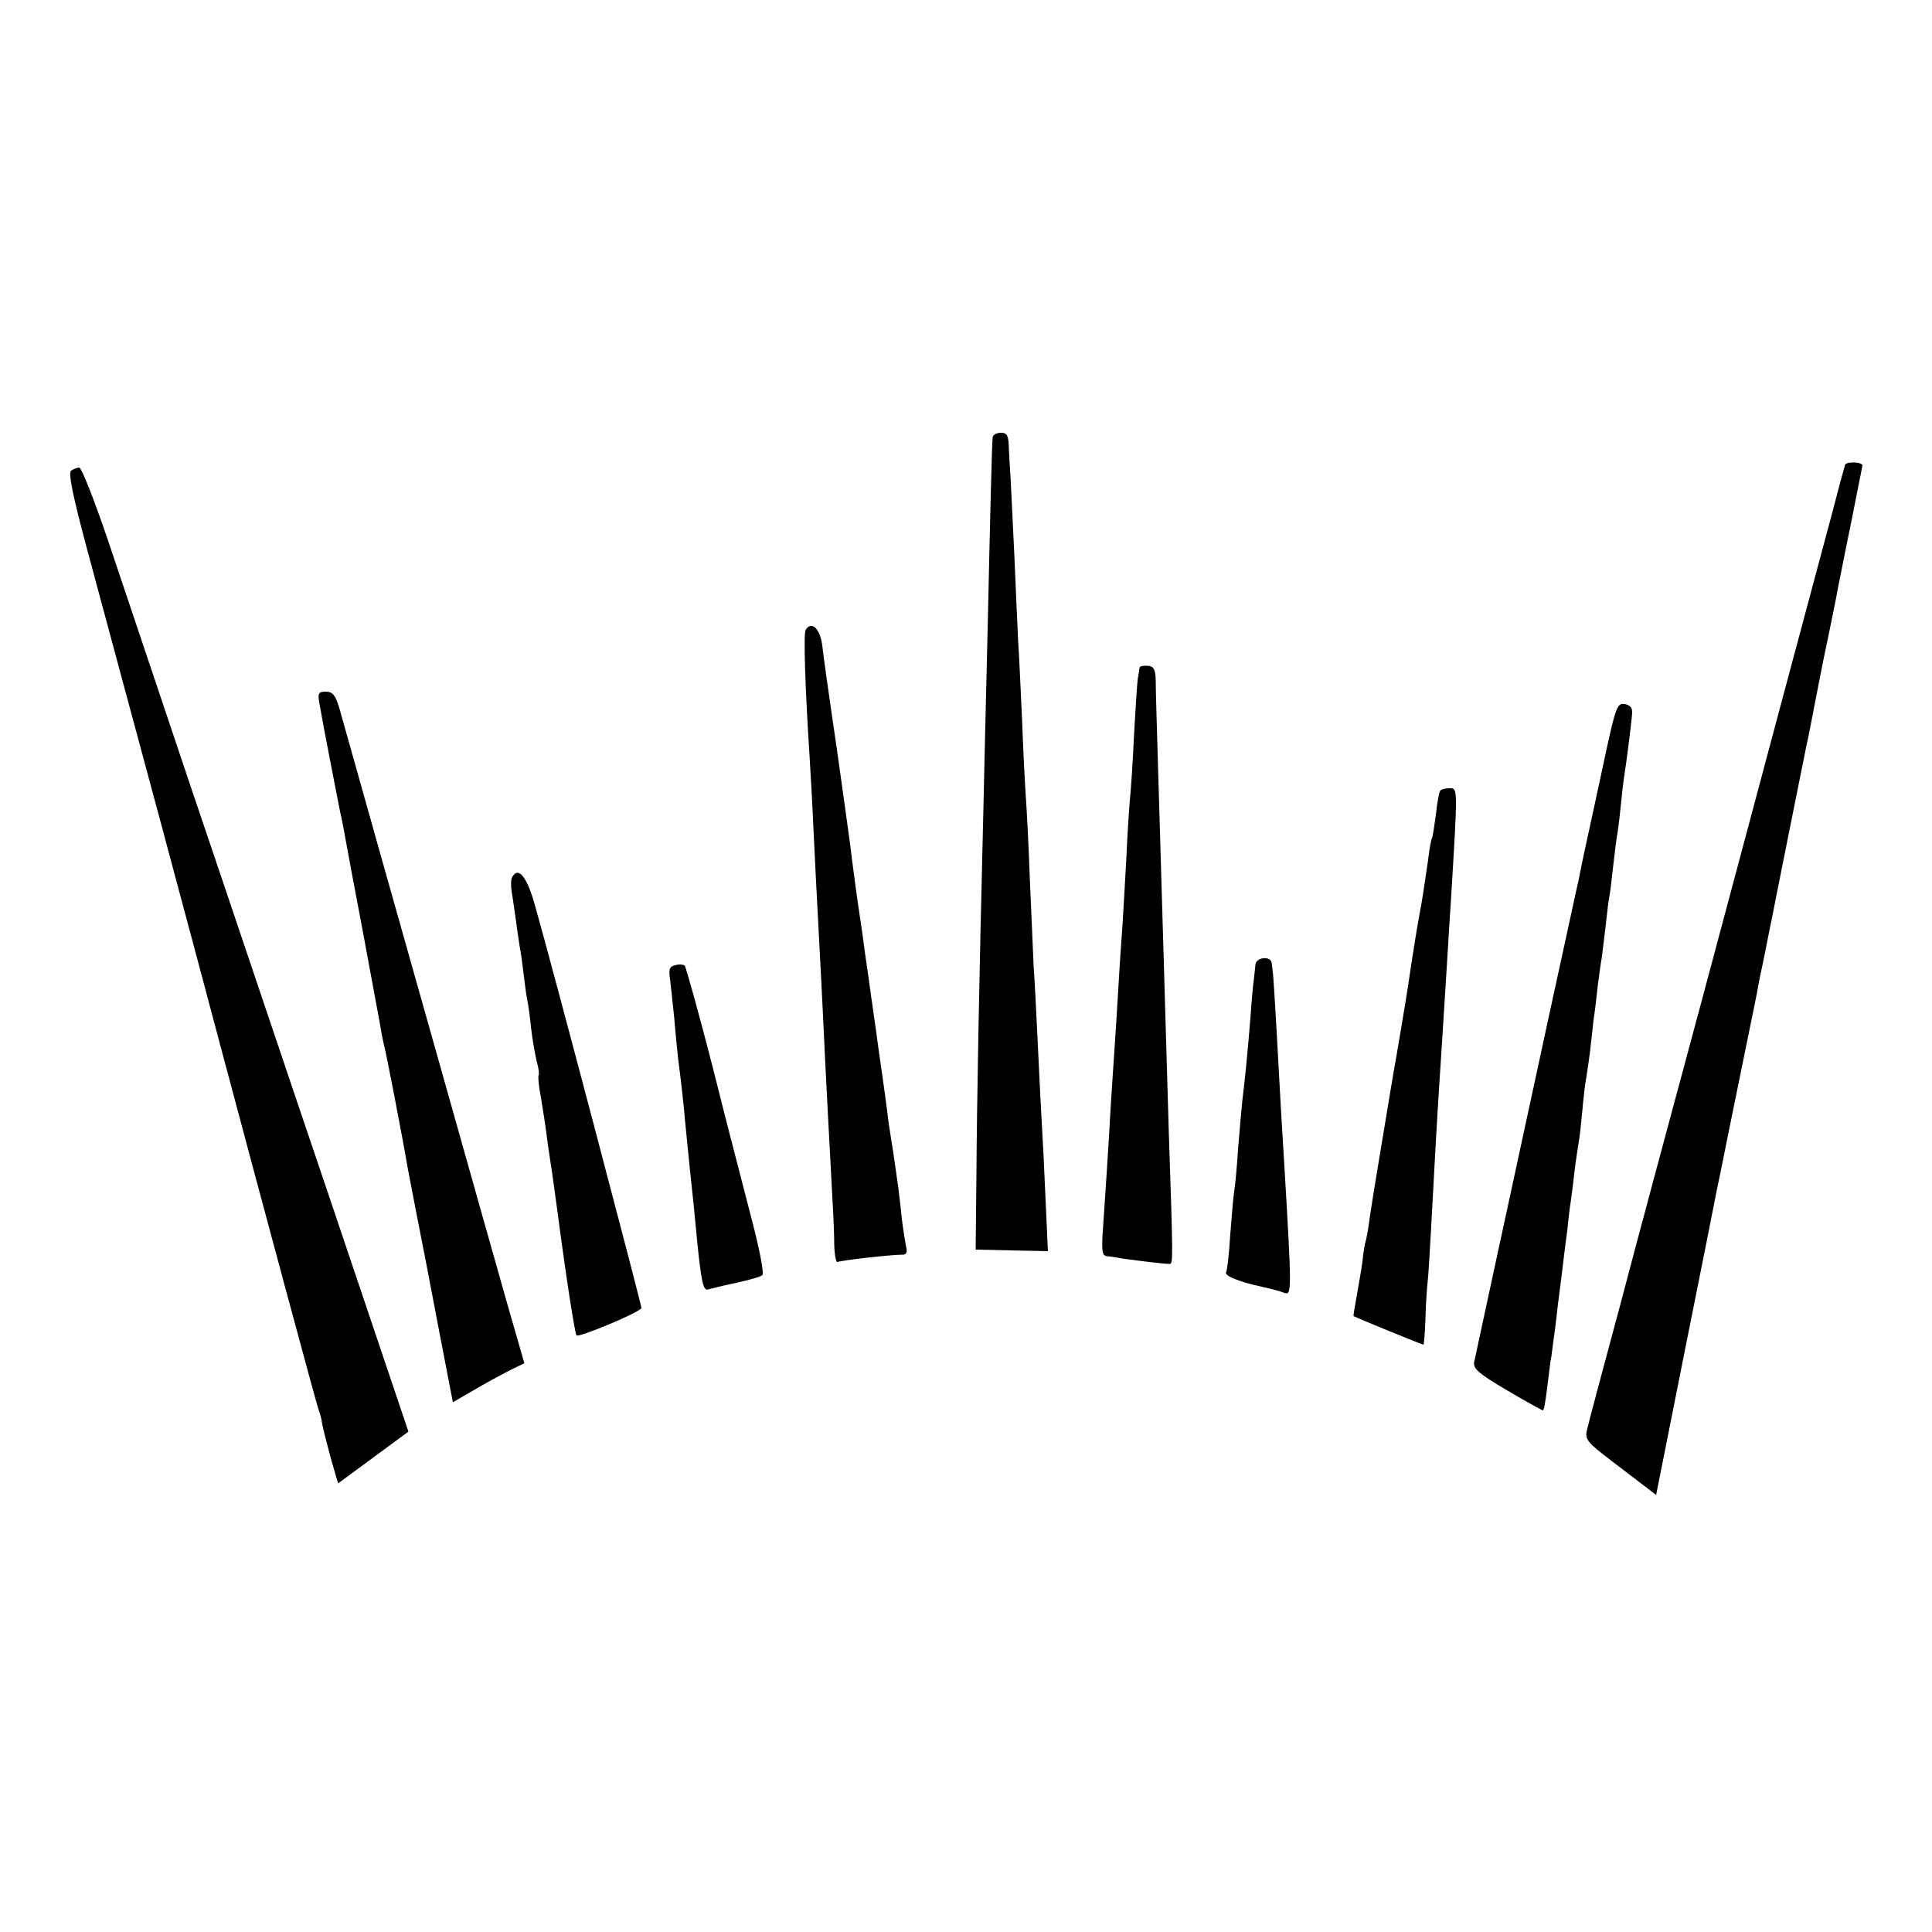
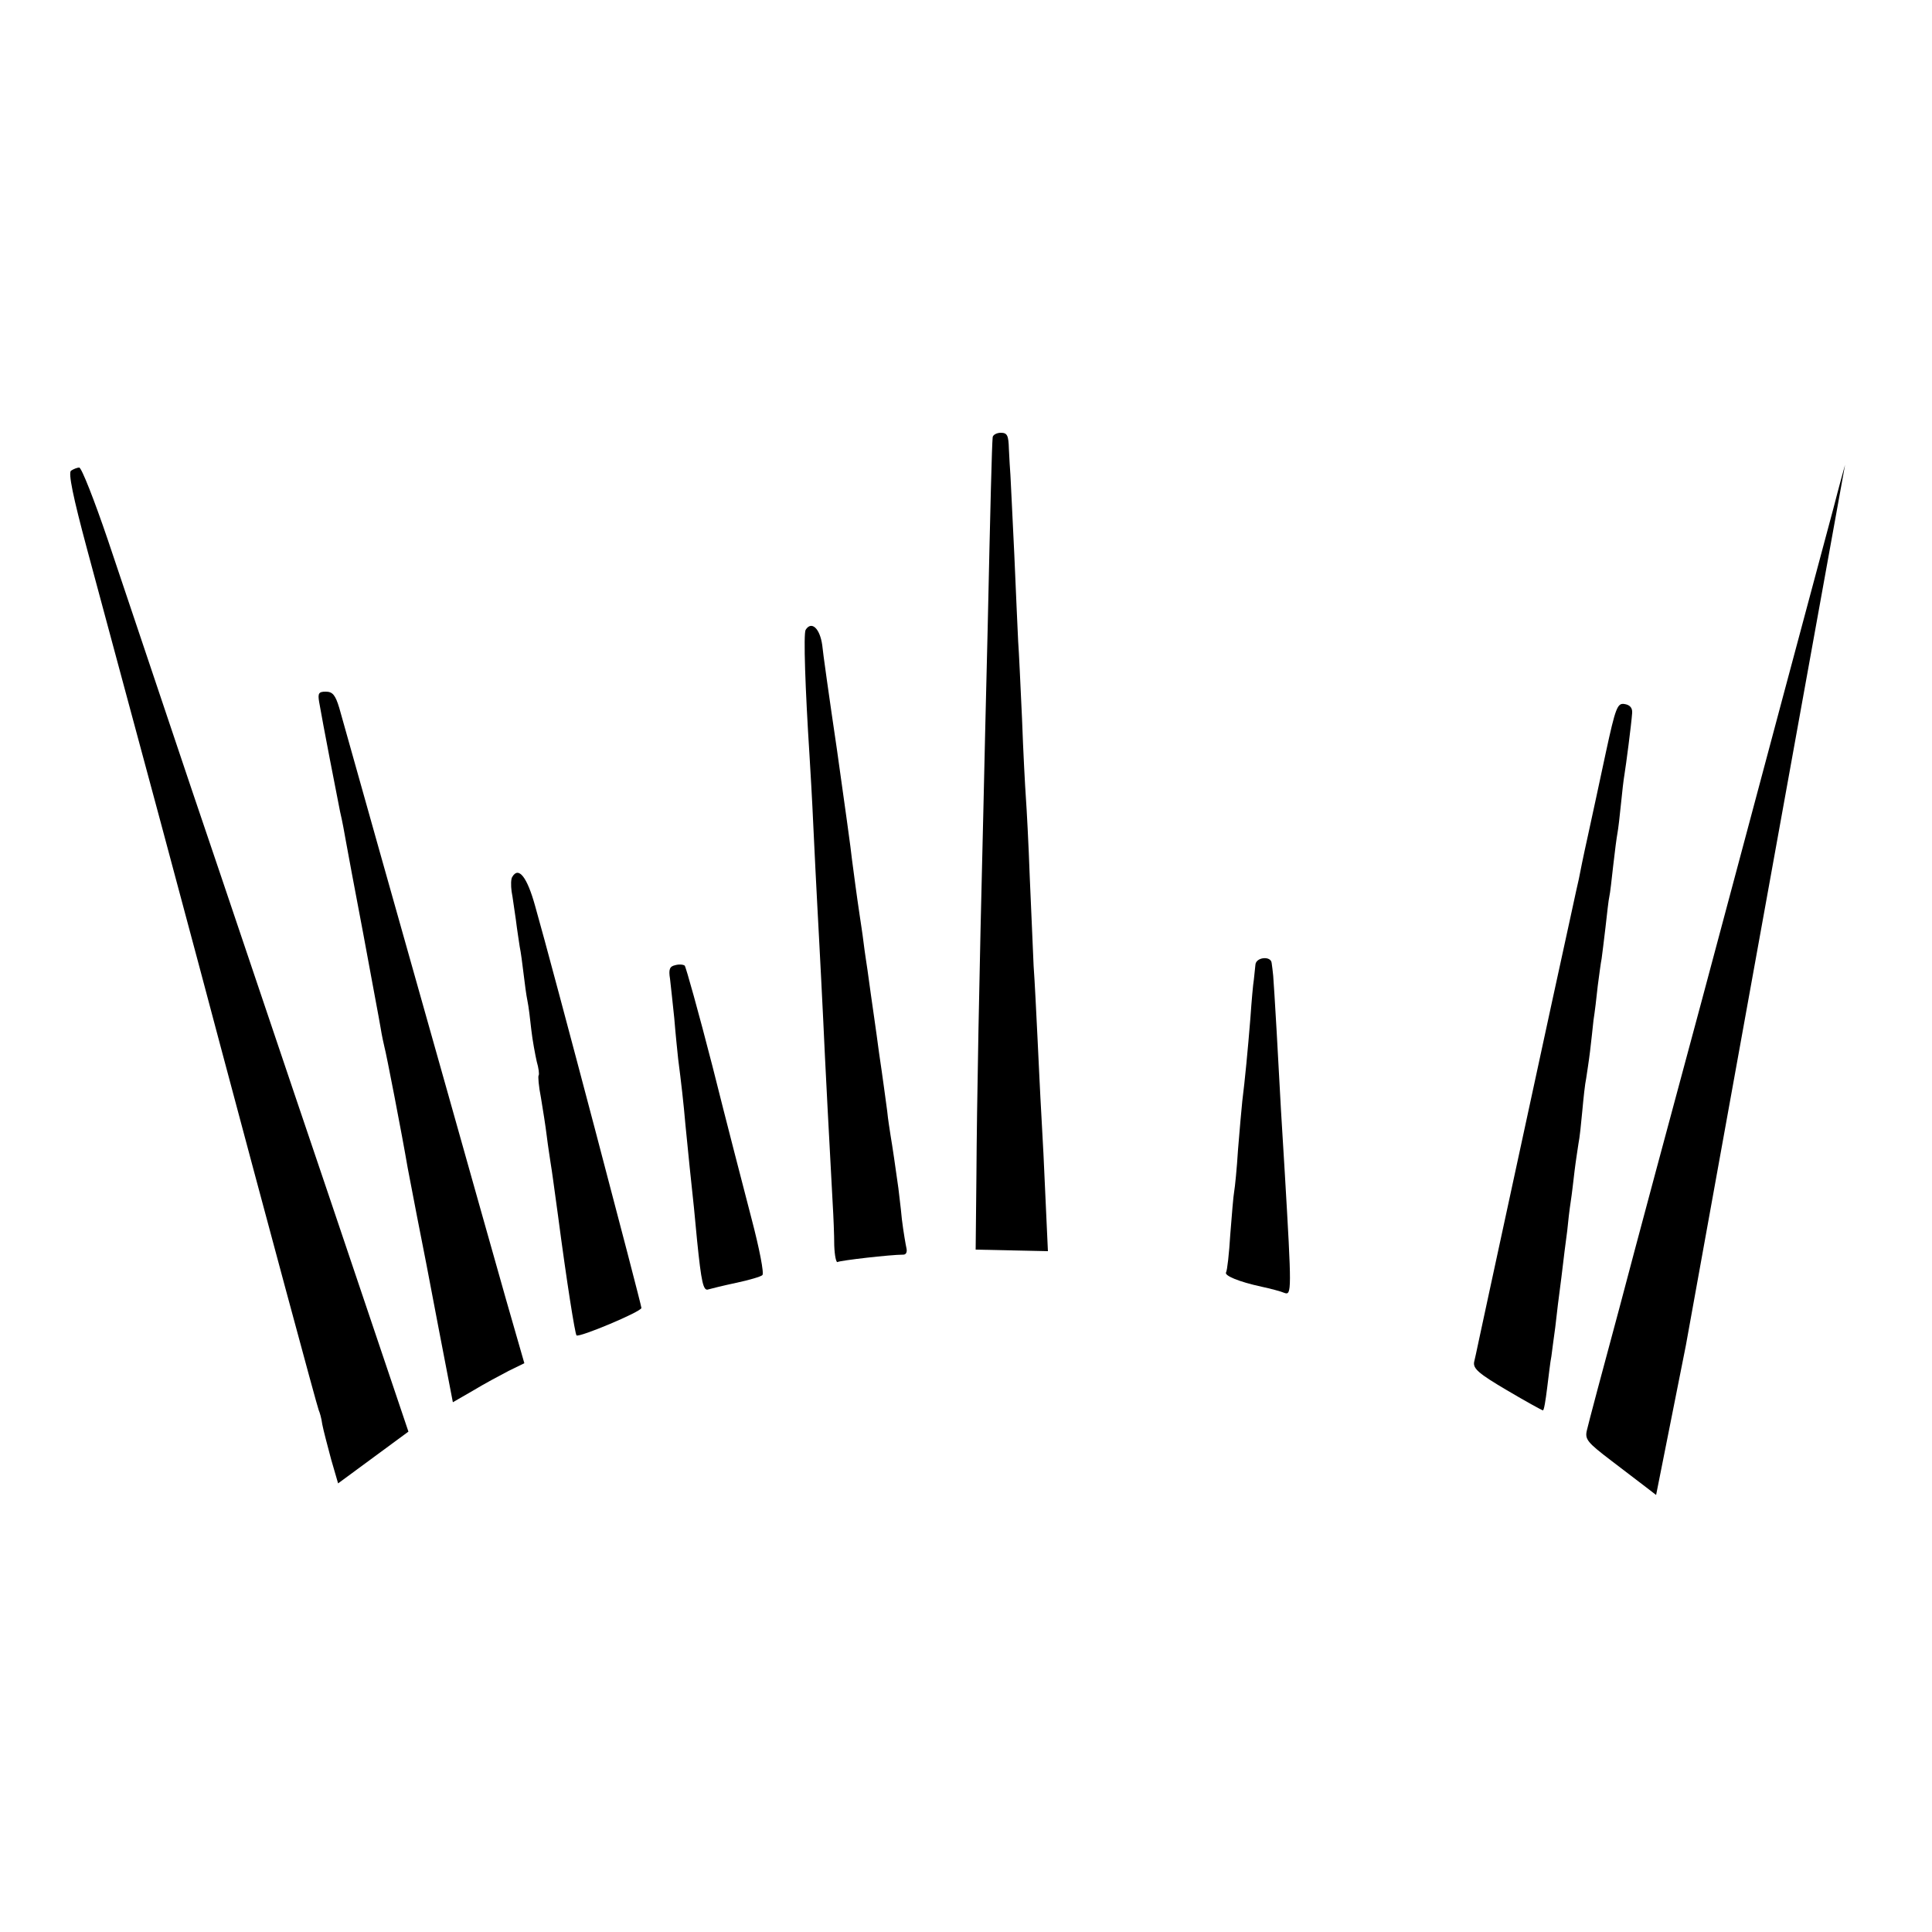
<svg xmlns="http://www.w3.org/2000/svg" version="1.0" width="500pt" height="500pt" viewBox="0 0 500 500" preserveAspectRatio="xMidYMid meet">
  <g transform="translate(0,500) scale(0.1,-0.1)" fill="#000000" stroke="none">
    <path d="M2569 3868 c-2 -20 -6 -175 -13 -498 -4 -162 -9 -371 -11 -465 -11 -440 -17 -767 -18 -944 l-2 -195 93 -2 94 -2 -6 131 c-3 73 -8 173 -11 222 -3 50 -7 140 -10 200 -3 61 -7 144 -10 185 -2 41 -6 145 -10 230 -3 85 -8 178 -10 205 -2 28 -7 120 -10 205 -4 85 -8 175 -10 200 -1 25 -6 126 -10 225 -5 99 -9 191 -10 205 -1 14 -3 44 -4 68 -1 35 -4 42 -21 42 -11 0 -21 -6 -21 -12z" />
-     <path d="M4775 3797 c-2 -7 -16 -57 -30 -112 -31 -115 -31 -116 -131 -489 -41 -155 -136 -508 -210 -786 -75 -278 -171 -635 -213 -795 -43 -159 -81 -302 -84 -316 -6 -24 1 -32 64 -80 39 -30 81 -62 93 -71 l22 -17 77 387 c43 213 79 396 81 407 3 11 25 124 51 250 26 127 49 241 52 255 2 14 11 59 20 100 8 41 16 82 18 90 18 93 88 440 91 455 3 11 11 54 19 95 8 41 23 120 35 175 11 55 23 111 25 125 3 14 18 92 35 174 16 82 30 150 30 151 0 10 -42 11 -45 2z" />
+     <path d="M4775 3797 c-2 -7 -16 -57 -30 -112 -31 -115 -31 -116 -131 -489 -41 -155 -136 -508 -210 -786 -75 -278 -171 -635 -213 -795 -43 -159 -81 -302 -84 -316 -6 -24 1 -32 64 -80 39 -30 81 -62 93 -71 l22 -17 77 387 z" />
    <path d="M184 3782 c-8 -5 5 -68 41 -202 29 -107 114 -424 190 -705 75 -280 145 -541 155 -580 112 -420 252 -940 255 -945 2 -4 7 -20 9 -36 3 -16 14 -57 23 -91 l18 -62 91 67 91 67 -204 605 c-113 333 -273 810 -358 1060 -84 250 -181 539 -216 643 -35 103 -68 187 -74 187 -5 0 -15 -4 -21 -8z" />
    <path d="M2085 3370 c-6 -10 -1 -154 10 -325 2 -33 7 -116 10 -185 3 -69 8 -159 10 -200 2 -41 7 -127 10 -190 3 -63 8 -155 10 -205 4 -80 8 -159 20 -380 2 -33 4 -82 4 -108 1 -27 5 -46 9 -43 7 4 136 19 170 19 7 0 10 7 8 16 -2 9 -8 43 -12 76 -3 33 -8 69 -9 80 -7 51 -16 112 -20 135 -2 14 -7 43 -9 65 -3 22 -12 90 -21 150 -8 61 -18 128 -21 150 -3 22 -7 51 -9 65 -2 14 -7 45 -10 70 -3 25 -8 56 -10 70 -8 53 -15 107 -20 145 -2 22 -20 150 -39 285 -20 135 -37 256 -38 270 -6 44 -28 64 -43 40z" />
-     <path d="M2949 3272 c0 -4 -2 -15 -4 -26 -2 -10 -6 -75 -10 -145 -3 -69 -8 -142 -10 -161 -2 -19 -7 -91 -10 -160 -4 -69 -8 -147 -10 -175 -2 -27 -7 -95 -10 -150 -3 -55 -8 -127 -10 -160 -2 -33 -7 -100 -10 -150 -7 -127 -14 -228 -20 -317 -5 -66 -3 -78 10 -79 8 -1 18 -2 23 -3 14 -4 132 -18 139 -17 9 1 9 8 -2 336 -4 127 -8 280 -10 340 -2 61 -6 214 -10 340 -12 412 -14 460 -14 495 -1 28 -5 36 -21 37 -11 1 -20 -1 -21 -5z" />
    <path d="M826 3183 c9 -53 45 -238 54 -283 6 -25 12 -59 15 -76 3 -17 23 -125 45 -240 21 -115 42 -225 45 -244 3 -19 8 -42 10 -50 4 -13 45 -224 60 -312 3 -15 14 -72 24 -125 11 -54 36 -184 56 -290 l37 -192 52 30 c28 17 69 39 92 51 l41 20 -48 167 c-26 91 -95 337 -154 546 -110 390 -256 907 -277 983 -10 33 -17 42 -35 42 -18 0 -21 -4 -17 -27z" />
    <path d="M4156 3053 c-15 -70 -36 -168 -47 -218 -11 -49 -21 -99 -23 -110 -3 -11 -34 -157 -71 -325 -74 -342 -108 -499 -160 -740 -20 -91 -37 -174 -40 -185 -3 -17 12 -30 85 -73 49 -29 91 -52 93 -52 3 0 7 26 11 58 4 31 8 68 11 82 2 14 6 48 10 75 3 28 10 86 16 130 5 44 12 98 15 120 2 22 6 56 9 75 3 19 7 55 10 80 3 25 8 56 10 70 3 14 7 52 10 85 3 33 7 71 10 84 2 14 7 45 10 70 3 25 7 62 9 81 3 19 8 59 11 89 4 30 8 61 10 70 1 9 6 45 10 81 4 36 8 72 10 80 2 8 6 44 10 80 4 36 9 74 11 84 2 11 6 44 9 75 3 31 7 65 9 76 4 24 18 131 20 160 1 13 -6 21 -20 23 -18 3 -23 -9 -48 -125z" />
-     <path d="M3727 2953 c-3 -5 -8 -32 -11 -62 -4 -29 -8 -56 -10 -60 -2 -3 -7 -28 -10 -56 -9 -61 -16 -110 -22 -139 -4 -20 -19 -112 -29 -181 -4 -29 -32 -195 -41 -245 -18 -109 -54 -323 -59 -360 -3 -25 -8 -52 -10 -60 -3 -8 -7 -33 -9 -55 -3 -22 -10 -62 -15 -90 -5 -27 -9 -51 -8 -51 4 -3 177 -74 181 -74 1 0 4 31 5 68 1 37 4 81 6 97 2 17 6 89 10 160 8 144 11 209 19 335 6 89 12 187 21 330 3 47 7 119 10 160 18 297 18 290 -4 290 -11 0 -22 -3 -24 -7z" />
    <path d="M1326 2731 c-4 -5 -4 -23 -2 -38 3 -15 7 -48 11 -73 3 -25 8 -56 10 -70 3 -14 7 -45 10 -70 3 -25 7 -56 10 -70 3 -14 7 -47 10 -75 3 -27 10 -64 14 -82 5 -17 7 -33 5 -36 -2 -2 0 -28 6 -58 5 -30 12 -74 15 -99 3 -25 8 -56 10 -70 4 -24 7 -48 19 -135 23 -175 44 -306 48 -311 7 -6 167 61 168 71 0 9 -231 886 -275 1040 -21 76 -43 103 -59 76z" />
    <path d="M3249 2503 c-1 -10 -3 -27 -4 -38 -2 -11 -6 -56 -9 -100 -7 -86 -14 -159 -21 -215 -2 -19 -7 -75 -11 -125 -3 -49 -8 -98 -10 -109 -2 -10 -6 -59 -10 -110 -3 -50 -8 -94 -11 -99 -5 -8 32 -24 92 -37 23 -5 50 -12 59 -16 19 -7 19 5 1 311 -6 93 -13 213 -21 365 -4 69 -8 134 -9 145 -1 11 -3 26 -4 33 -2 19 -41 15 -42 -5z" />
    <path d="M1747 2502 c-14 -3 -17 -11 -13 -35 2 -18 7 -63 11 -102 3 -38 8 -86 10 -105 8 -62 14 -114 19 -172 3 -32 8 -82 11 -110 10 -93 13 -122 19 -188 11 -108 16 -132 29 -127 7 2 39 10 72 17 33 7 64 16 68 20 5 4 -8 70 -28 146 -20 77 -66 254 -101 394 -36 140 -69 258 -72 261 -4 3 -15 4 -25 1z" />
  </g>
</svg>